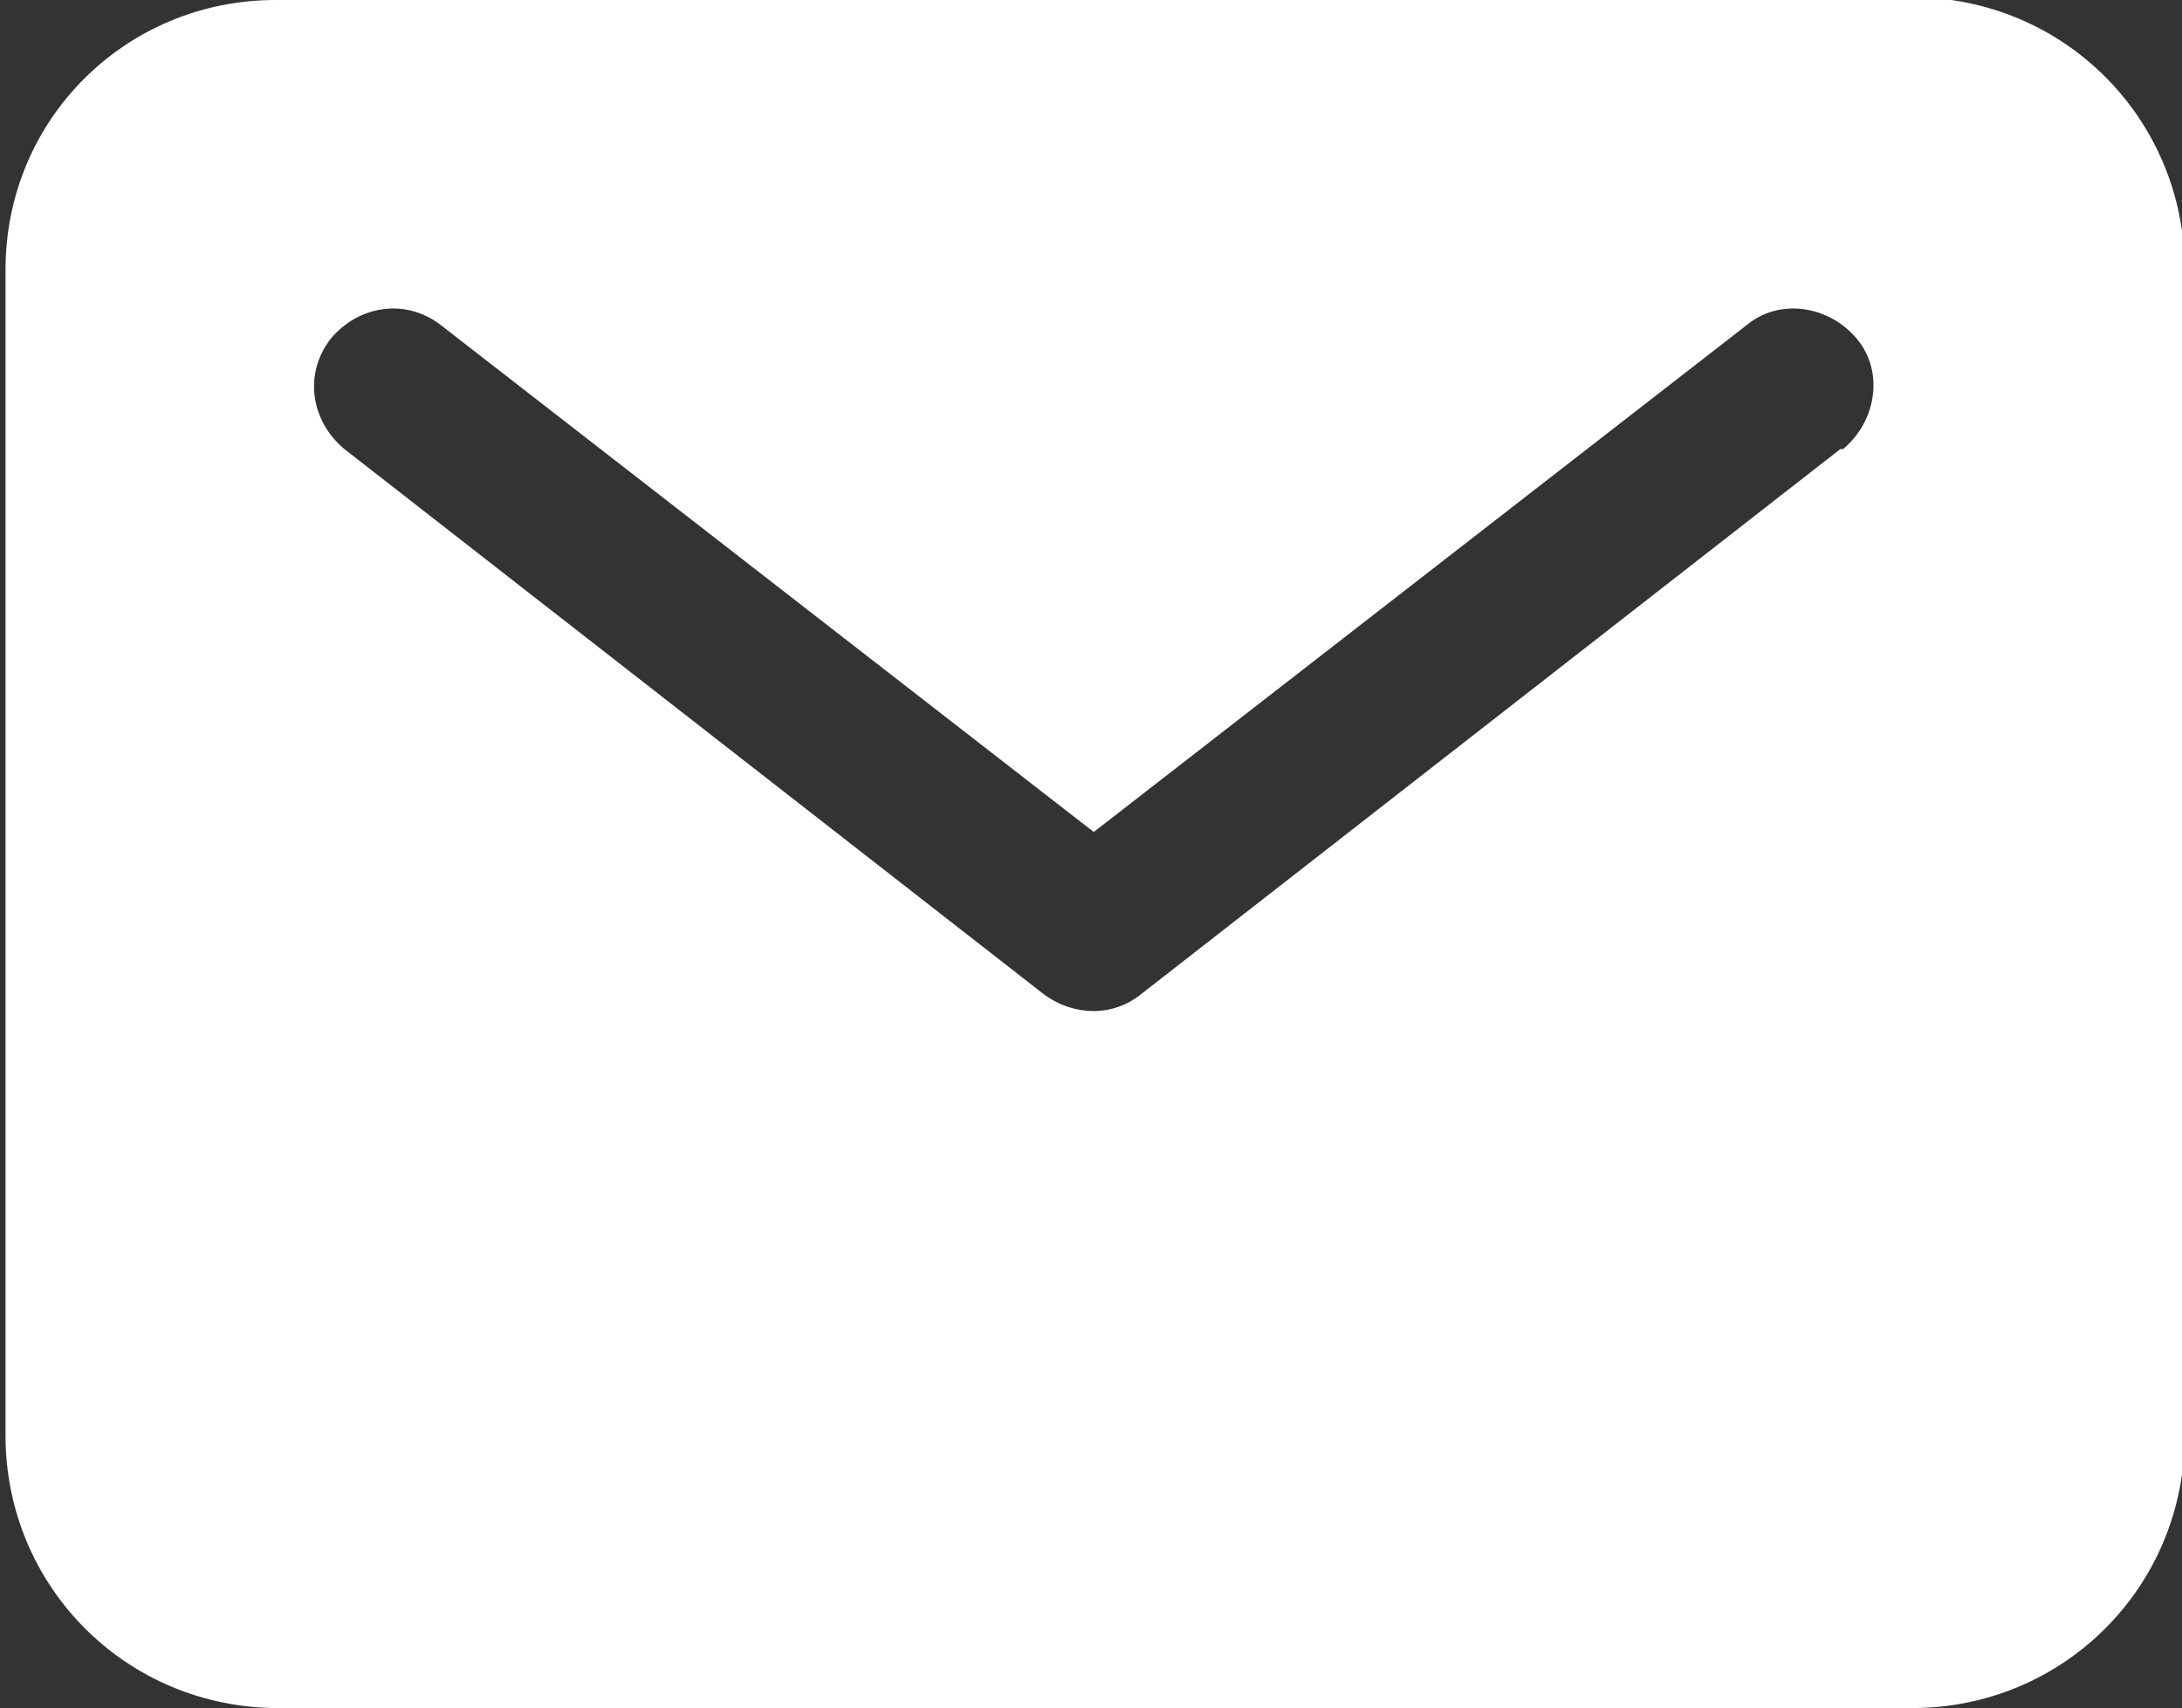
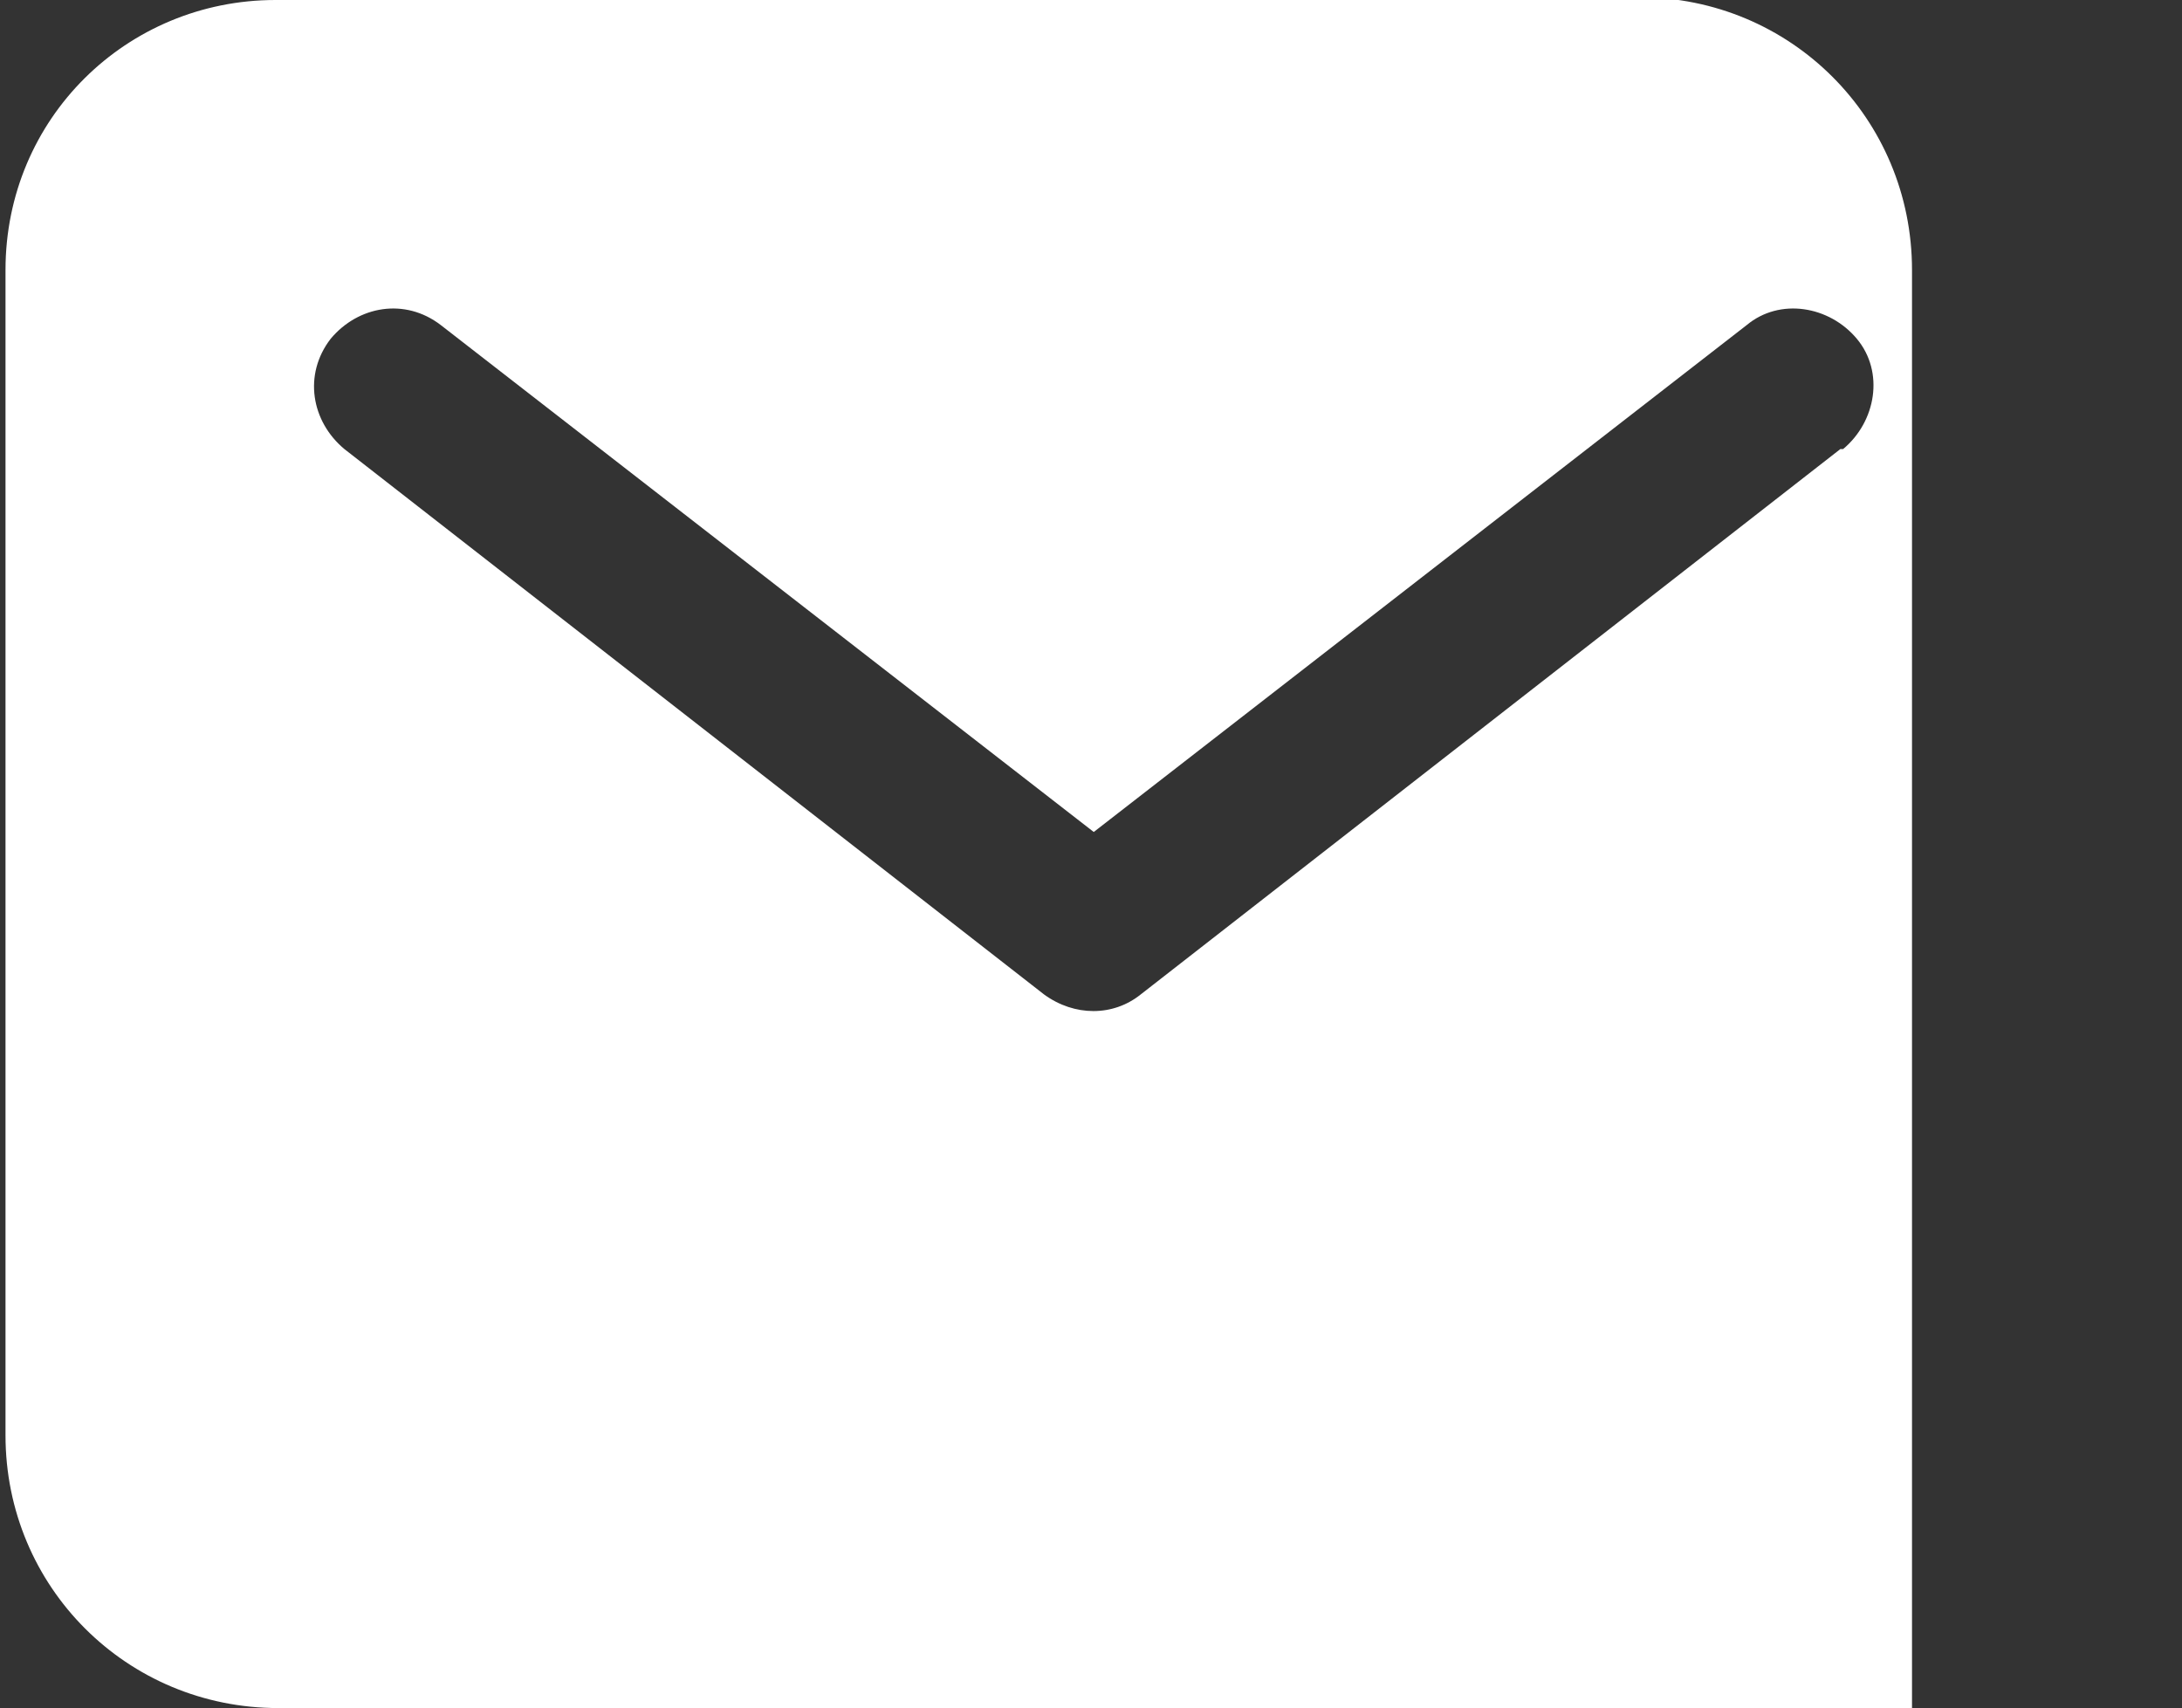
<svg xmlns="http://www.w3.org/2000/svg" id="Ebene_1" version="1.1" viewBox="0 0 79.2 62">
  <rect x="0" y="0" width="79.2" height="62" fill="#333333" stroke="none" />
  <defs>
    <style>
      .st0 {
        fill: #fff;
      }
    </style>
  </defs>
  <g id="Gruppe_93">
    <g id="mail">
-       <path id="Pfad_97" class="st0" d="M69.3,0H10C4.6,0,.2,4.3.2,9.8v42.3c0,5.5,4.4,9.9,9.9,9.9h59.3c5.5,0,9.9-4.4,9.9-9.9V9.8c0-5.5-4.4-9.9-9.9-9.9ZM66.8,16.3l-25.4,19.8c-1,.8-2.4.8-3.5,0L12.5,16.3c-1.2-1-1.5-2.7-.5-4,1-1.2,2.7-1.5,4-.5l23.7,18.4,23.7-18.4c1.2-1,3-.7,4,.5,1,1.2.7,3-.5,4h0Z" />
+       <path id="Pfad_97" class="st0" d="M69.3,0H10C4.6,0,.2,4.3.2,9.8v42.3c0,5.5,4.4,9.9,9.9,9.9h59.3V9.8c0-5.5-4.4-9.9-9.9-9.9ZM66.8,16.3l-25.4,19.8c-1,.8-2.4.8-3.5,0L12.5,16.3c-1.2-1-1.5-2.7-.5-4,1-1.2,2.7-1.5,4-.5l23.7,18.4,23.7-18.4c1.2-1,3-.7,4,.5,1,1.2.7,3-.5,4h0Z" />
    </g>
  </g>
</svg>